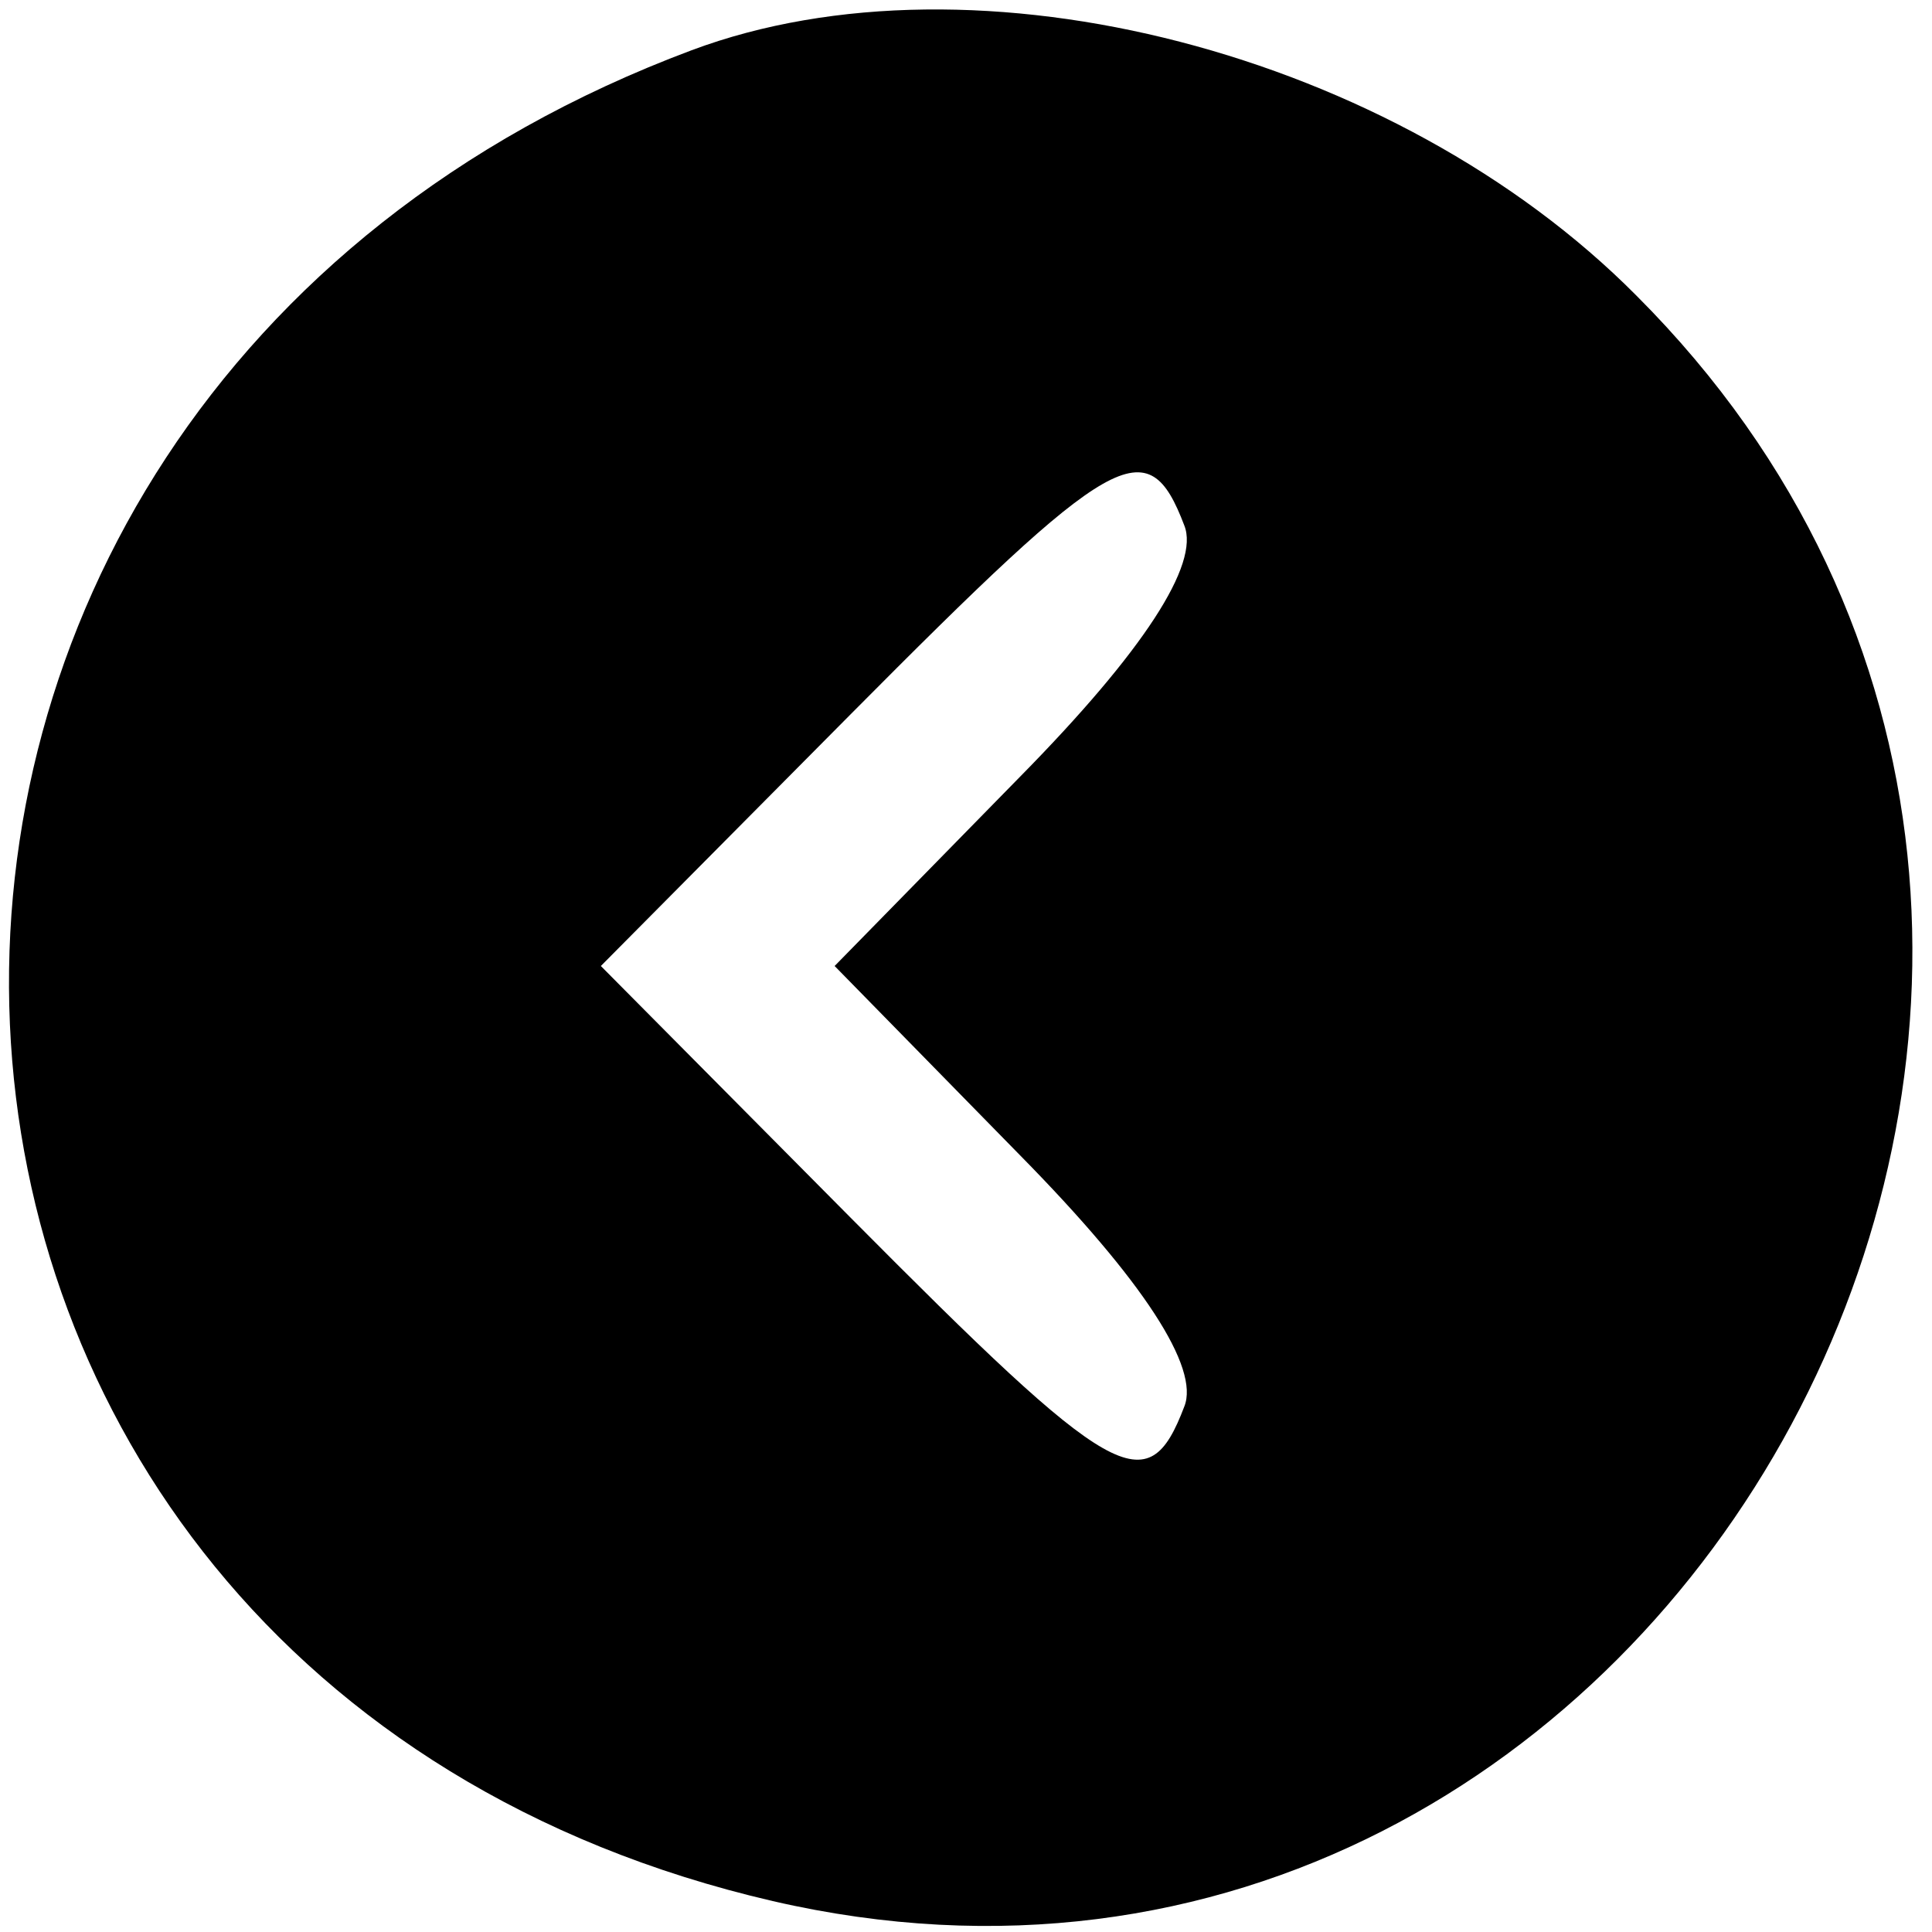
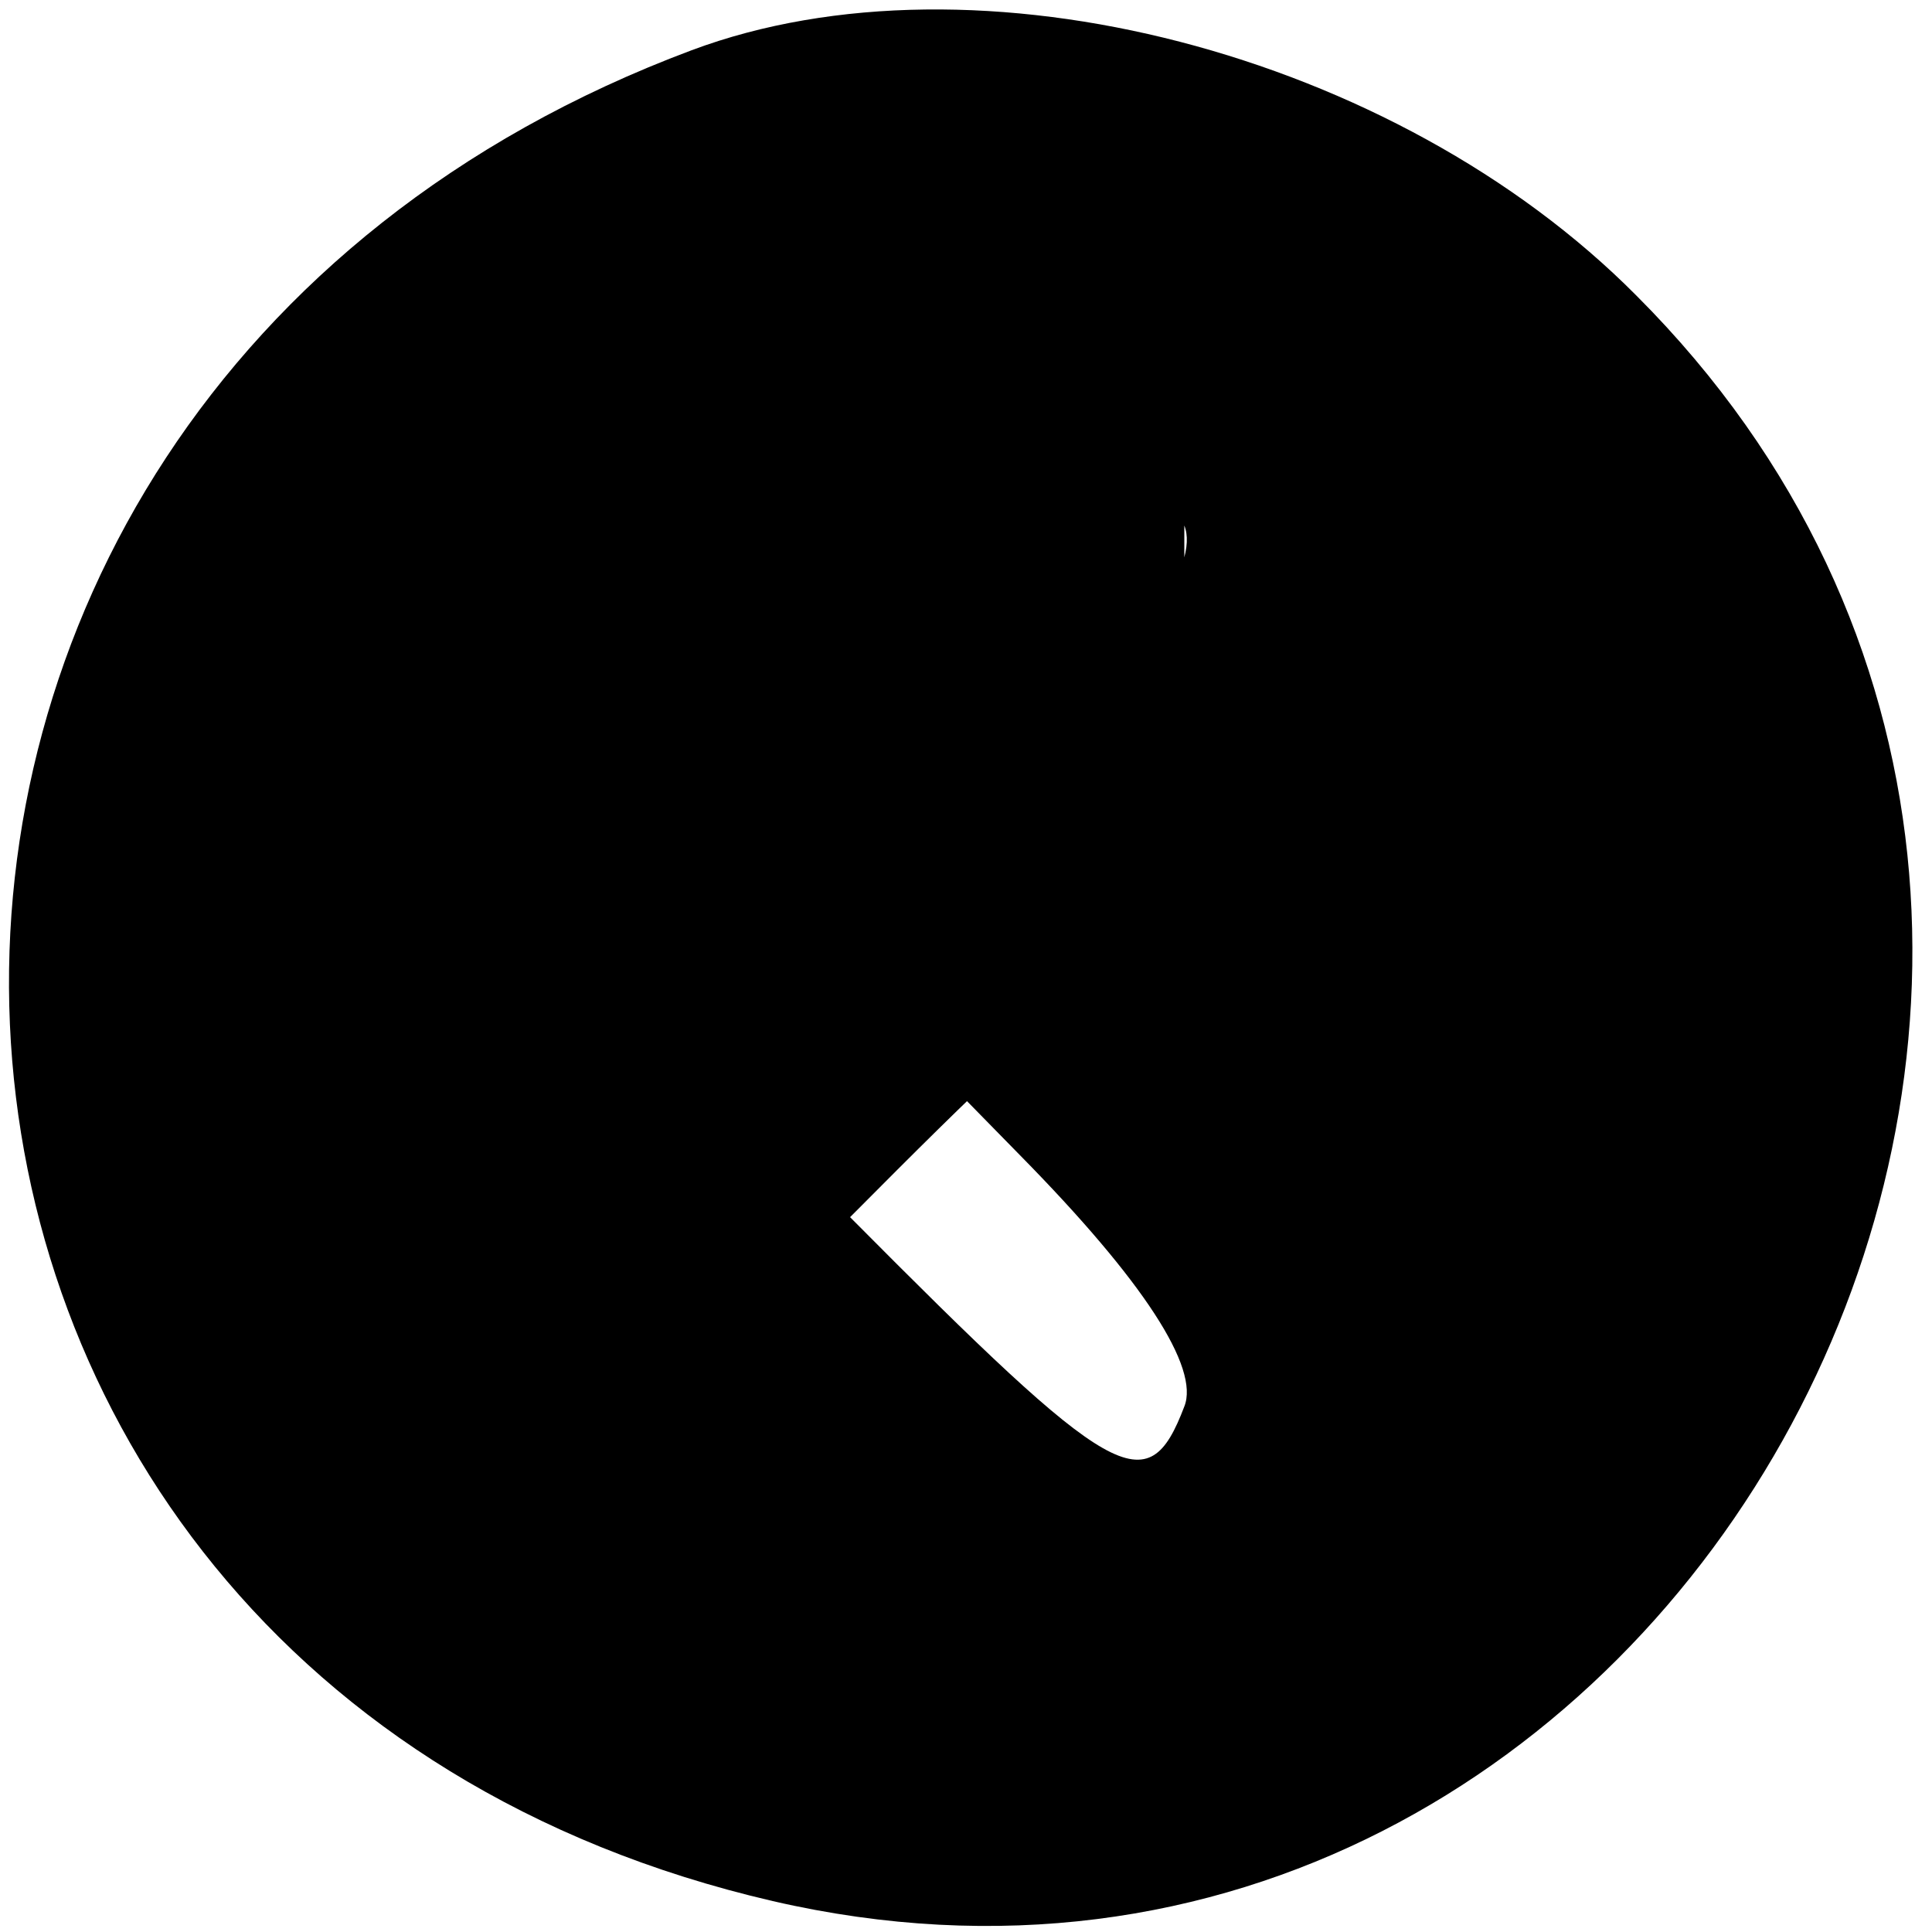
<svg xmlns="http://www.w3.org/2000/svg" version="1.0" width="50pt" height="50pt" viewBox="0 0 50 50" preserveAspectRatio="xMidYMid meet">
  <g transform="translate(0,50) scale(0.05,-0.05)" style="fill: #000000;" stroke="none">
-     <path style="fill: #000000;" d="M358 974 c-492 -184 -463 -841 42 -958 468 -108 789 489 447 831 -125 126 -342 182 -489 127z m255 -246 c8 -20 -21 -65 -85 -130 l-96 -98 96 -98 c64 -65 93 -110 85 -130 -19 -50 -36 -40 -173 98 l-129 130 129 130 c137 138 154 148 173 98z" />
+     <path style="fill: #000000;" d="M358 974 c-492 -184 -463 -841 42 -958 468 -108 789 489 447 831 -125 126 -342 182 -489 127z m255 -246 c8 -20 -21 -65 -85 -130 l-96 -98 96 -98 c64 -65 93 -110 85 -130 -19 -50 -36 -40 -173 98 c137 138 154 148 173 98z" />
  </g>
</svg>